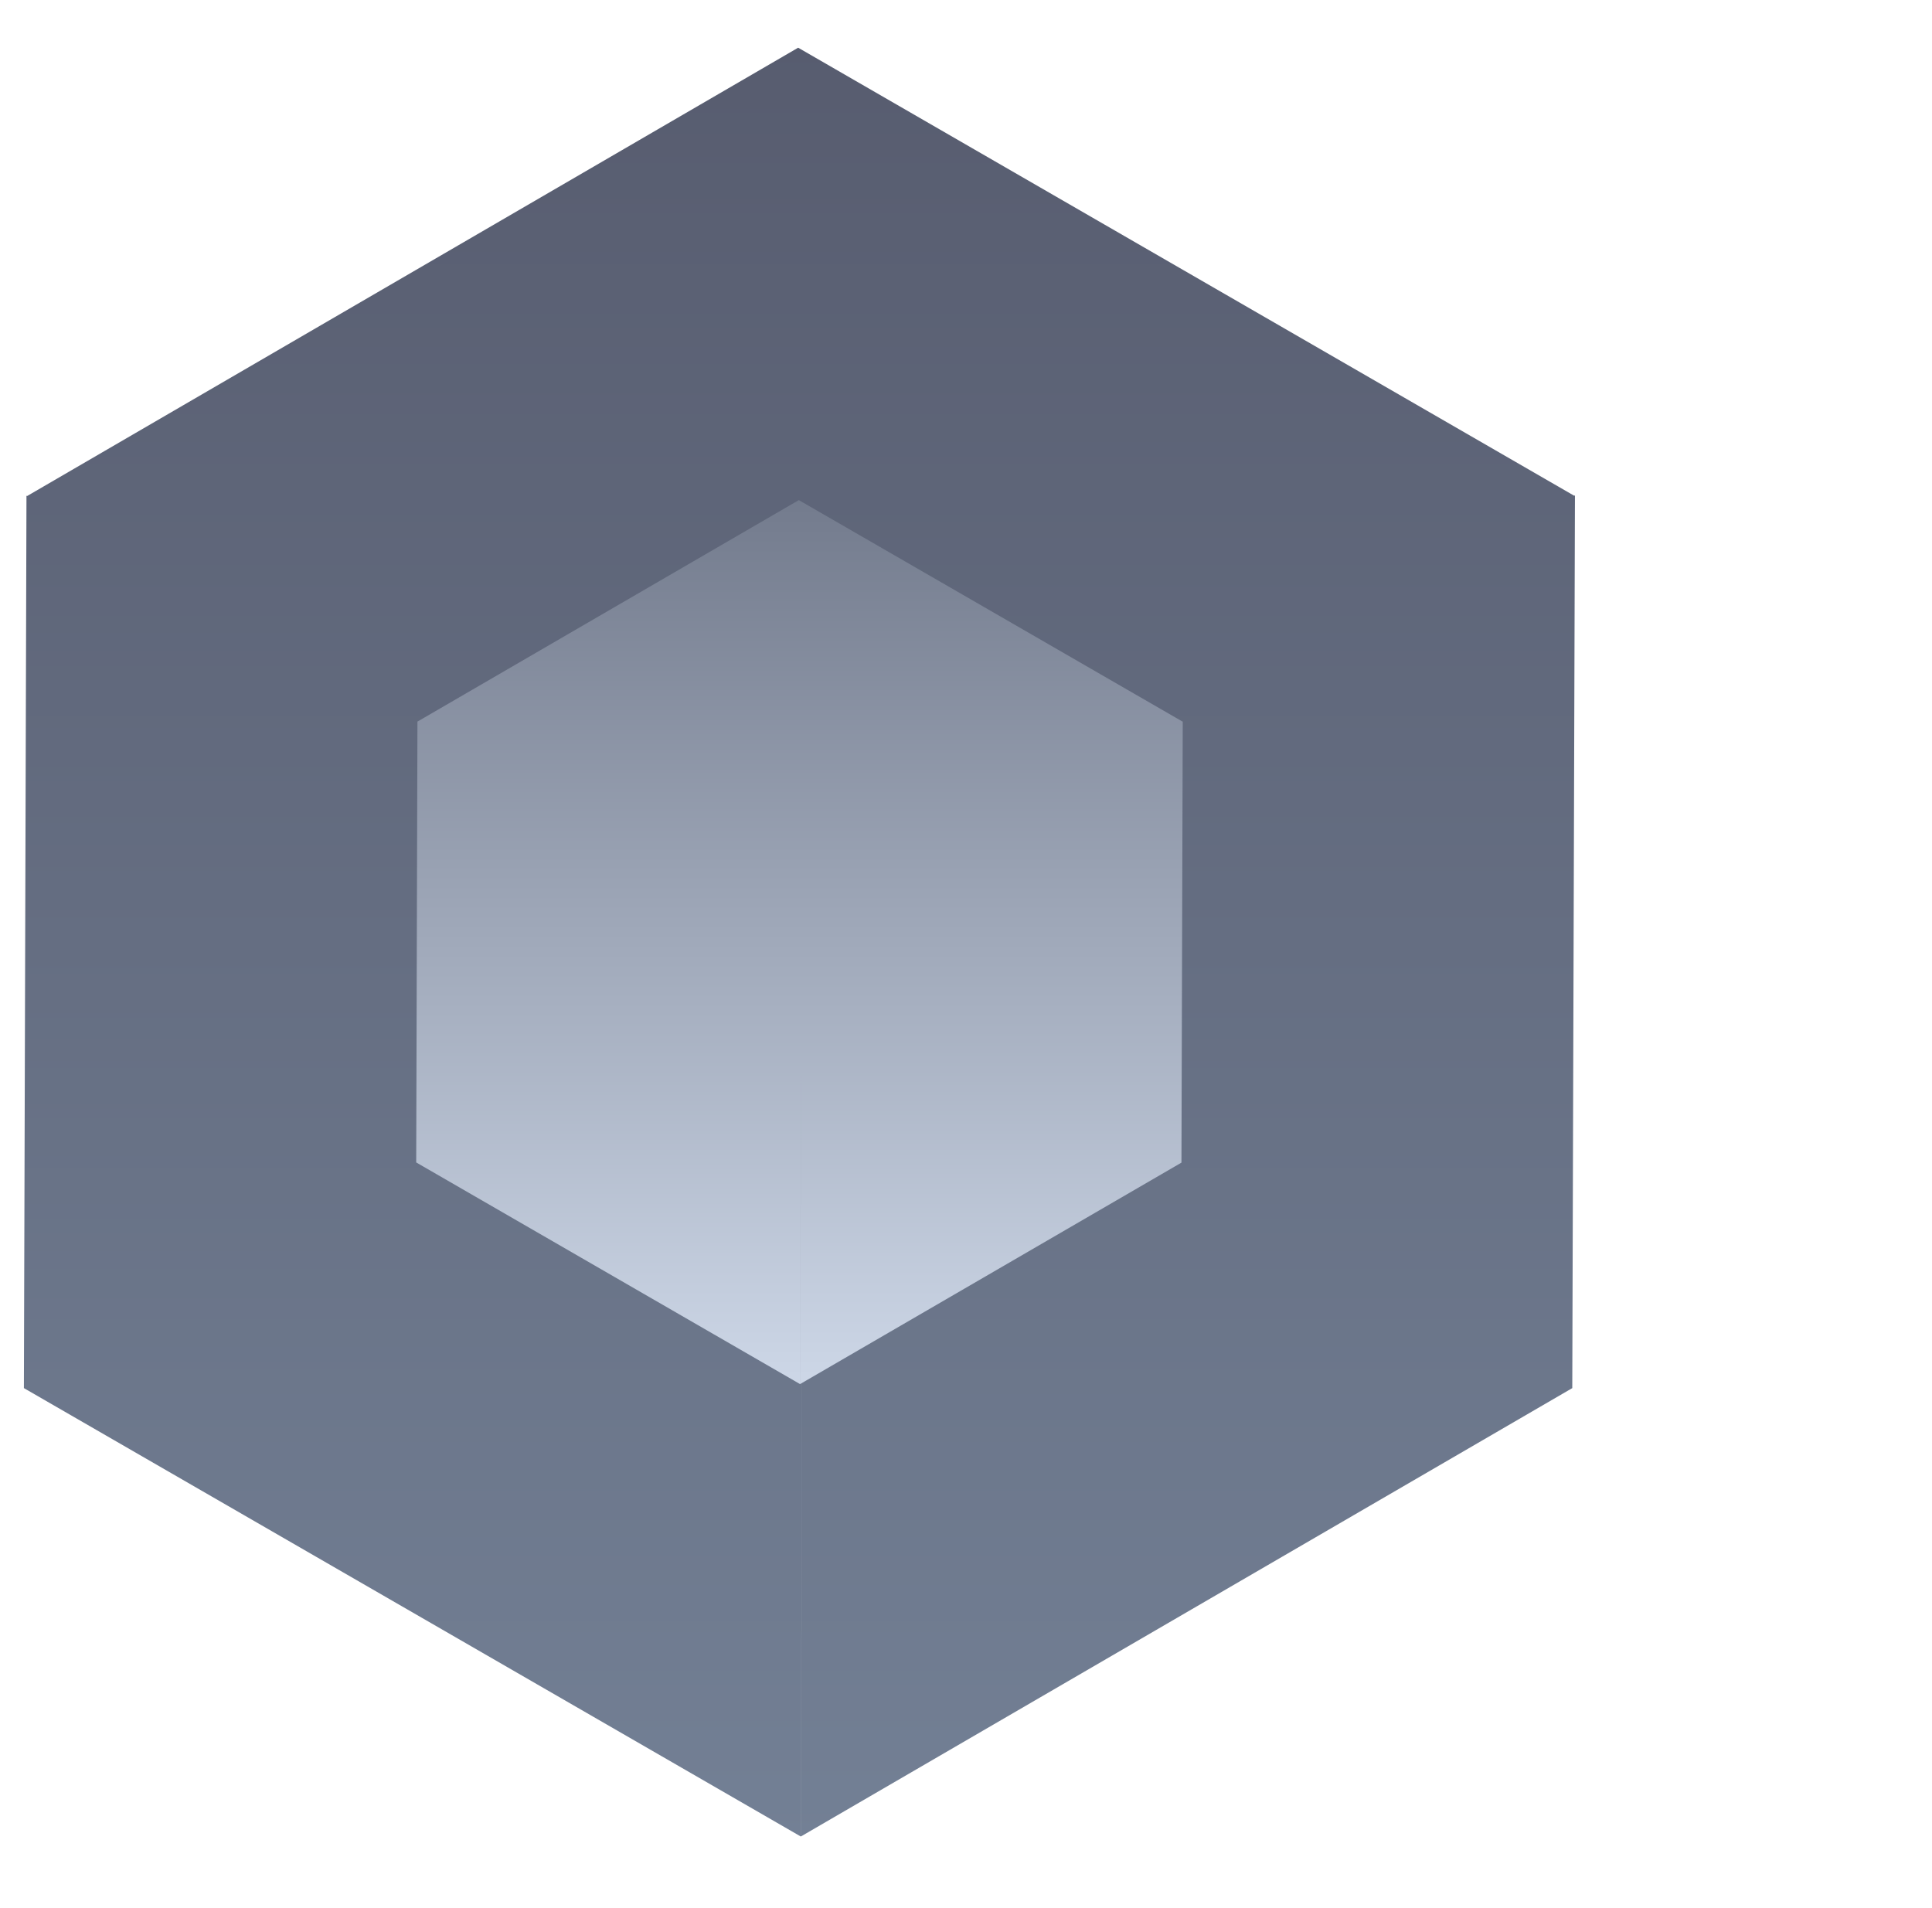
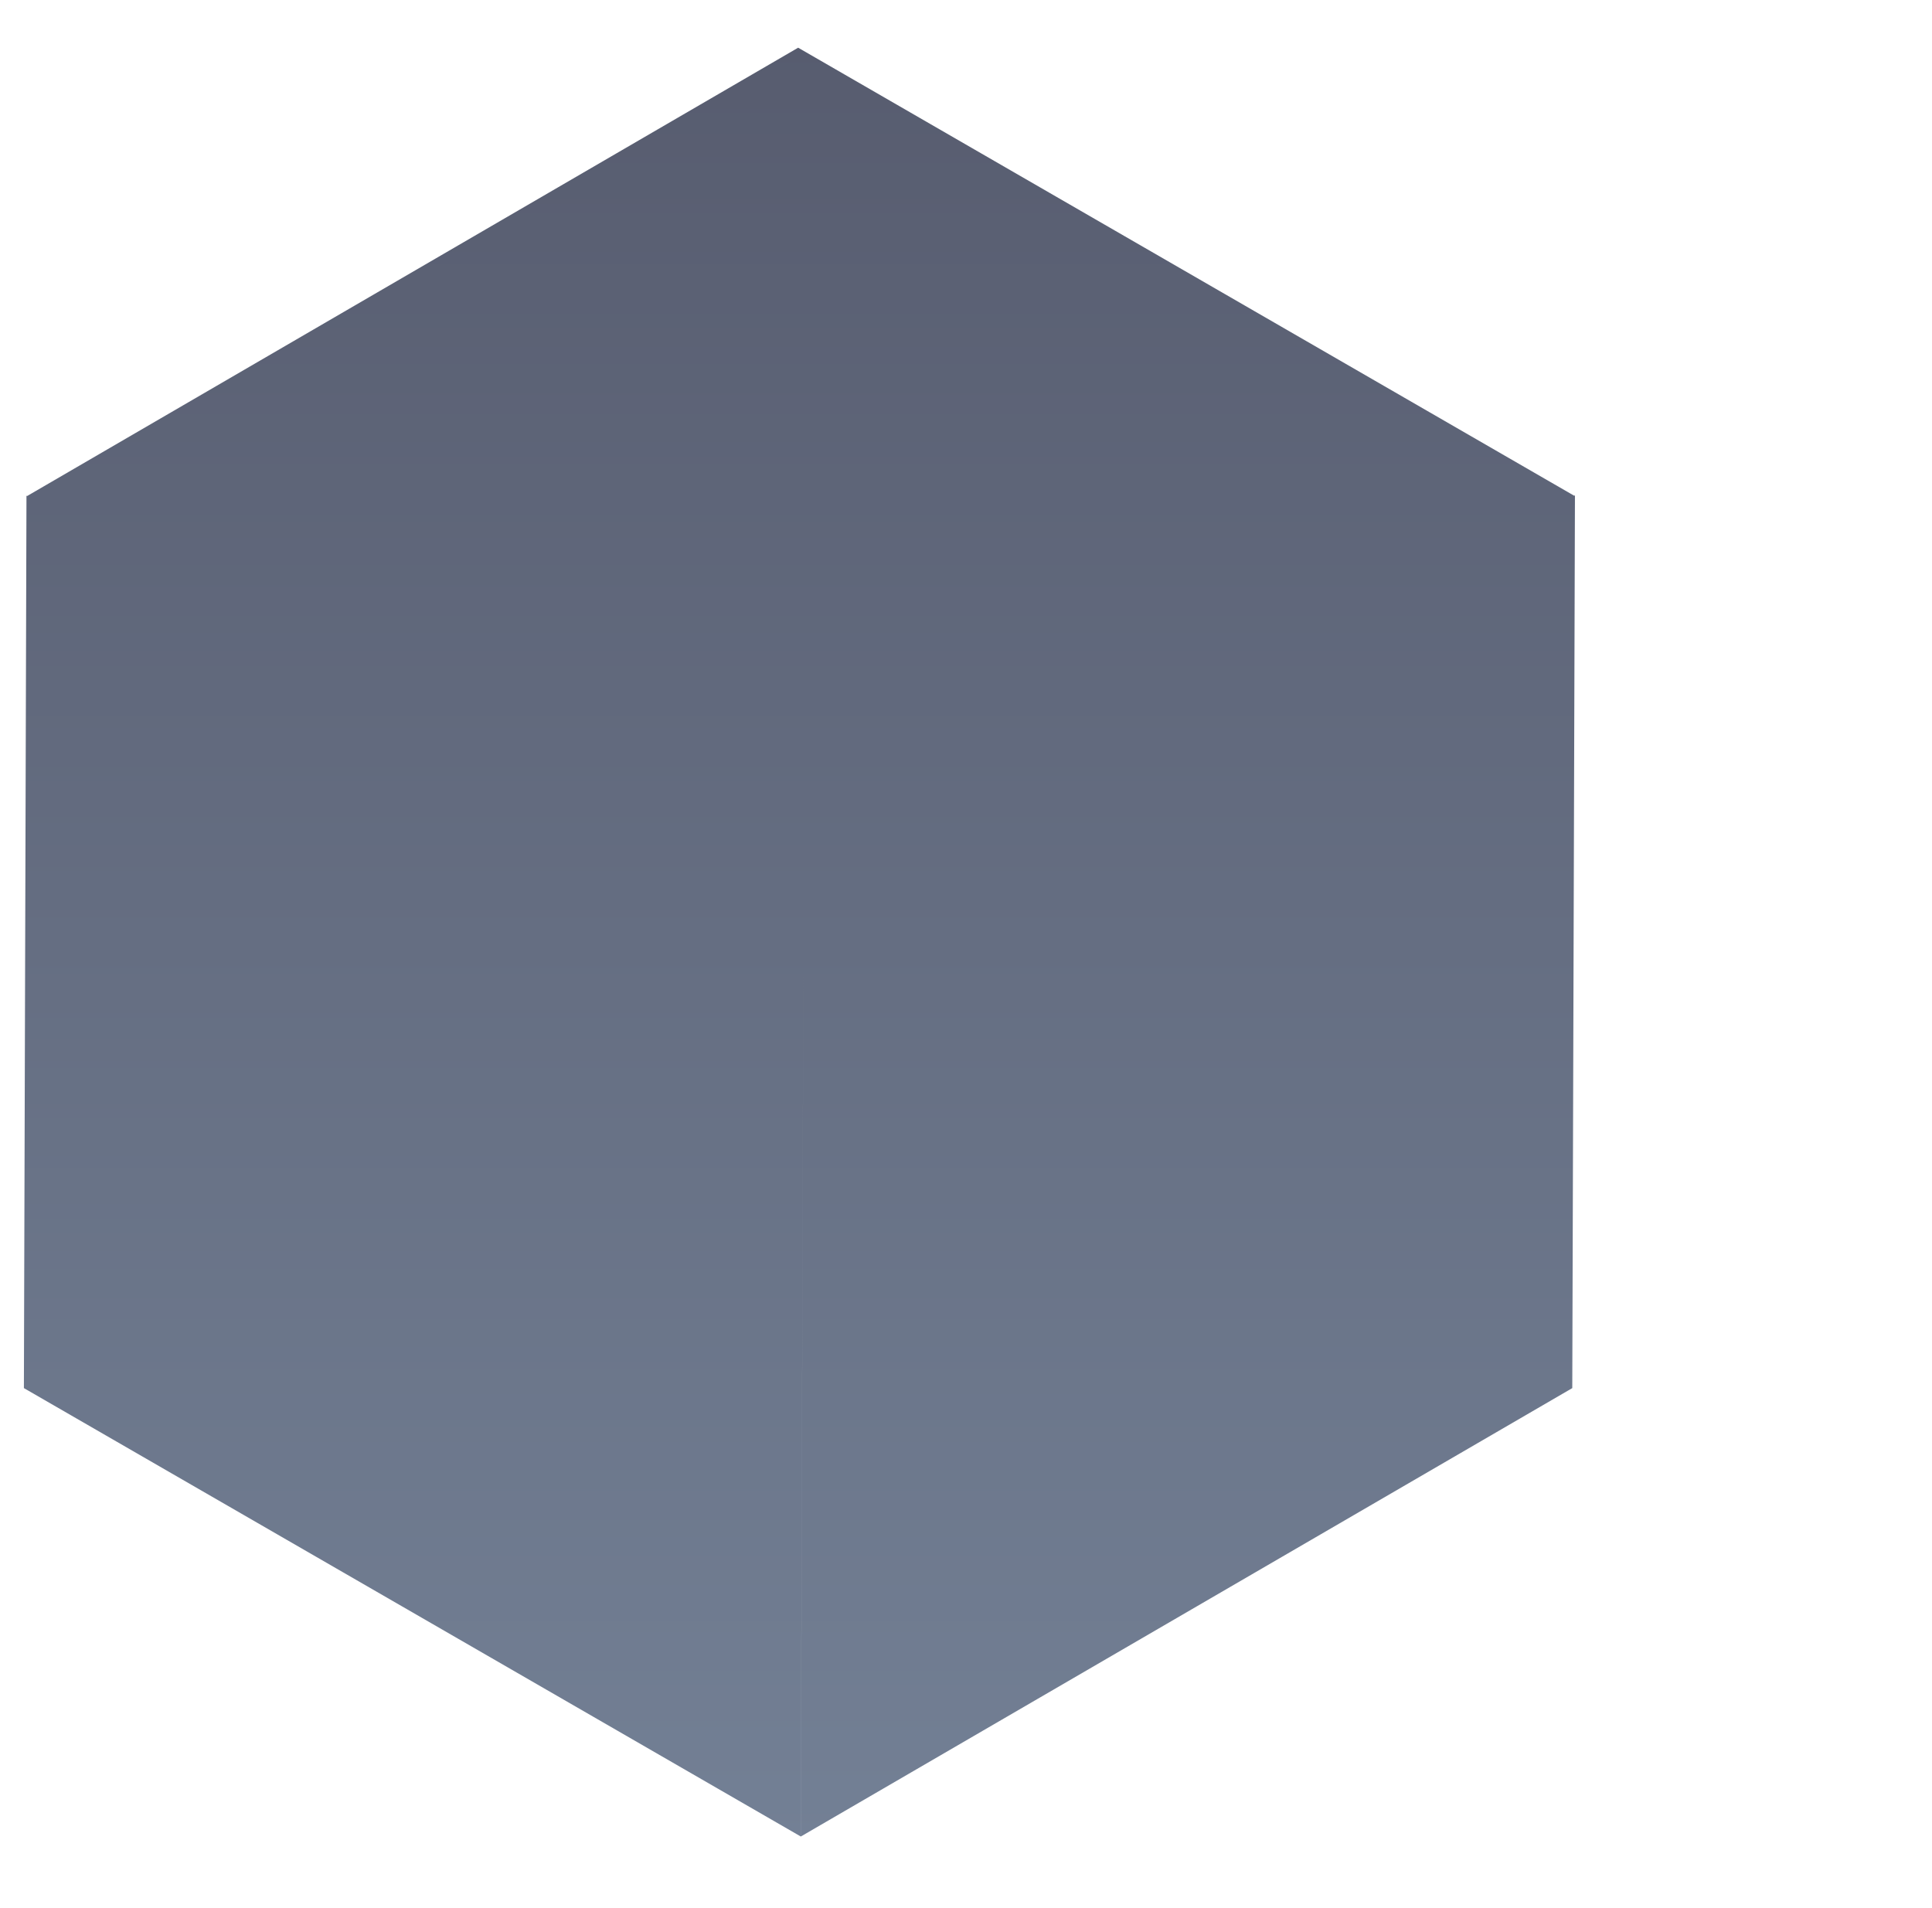
<svg xmlns="http://www.w3.org/2000/svg" width="40.501" height="40" viewBox="0 0 40.501 40">
  <defs>
    <style>.a{fill:none;}.b,.c{stroke:rgba(0,0,0,0);stroke-miterlimit:10;}.b{fill:url(#a);}.c{fill:url(#b);}</style>
    <linearGradient id="a" x1="0.5" x2="0.5" y2="1" gradientUnits="objectBoundingBox">
      <stop offset="0" stop-color="#575c6f" />
      <stop offset="1" stop-color="#738095" />
    </linearGradient>
    <linearGradient id="b" x1="0.5" x2="0.5" y2="1" gradientUnits="objectBoundingBox">
      <stop offset="0" stop-color="#737b8d" />
      <stop offset="1" stop-color="#cdd7e7" />
    </linearGradient>
  </defs>
  <g transform="translate(-559.499 -807)">
    <rect class="a" width="40" height="40" transform="translate(560 807)" />
    <g transform="translate(-282.86 0.998)">
      <g transform="translate(842.86 807.002)">
        <path class="b" d="M16.341,18.8l0,0-.055,18.7L0,28.1.054,9.389.065,9.4,16.231,0,32.5,9.393l.015-.008V9.4h0l-.056,18.7L16.287,37.5Z" transform="translate(0 0)" />
      </g>
      <g transform="translate(851.084 816.486)">
-         <path class="c" d="M8.075,9.292h0l-.028,9.24L0,13.885.026,4.64l.006,0L8.021,0l8.041,4.642.007,0v.008h0l-.027,9.239L8.048,18.531Z" transform="translate(0 0)" />
-       </g>
+         </g>
    </g>
  </g>
</svg>